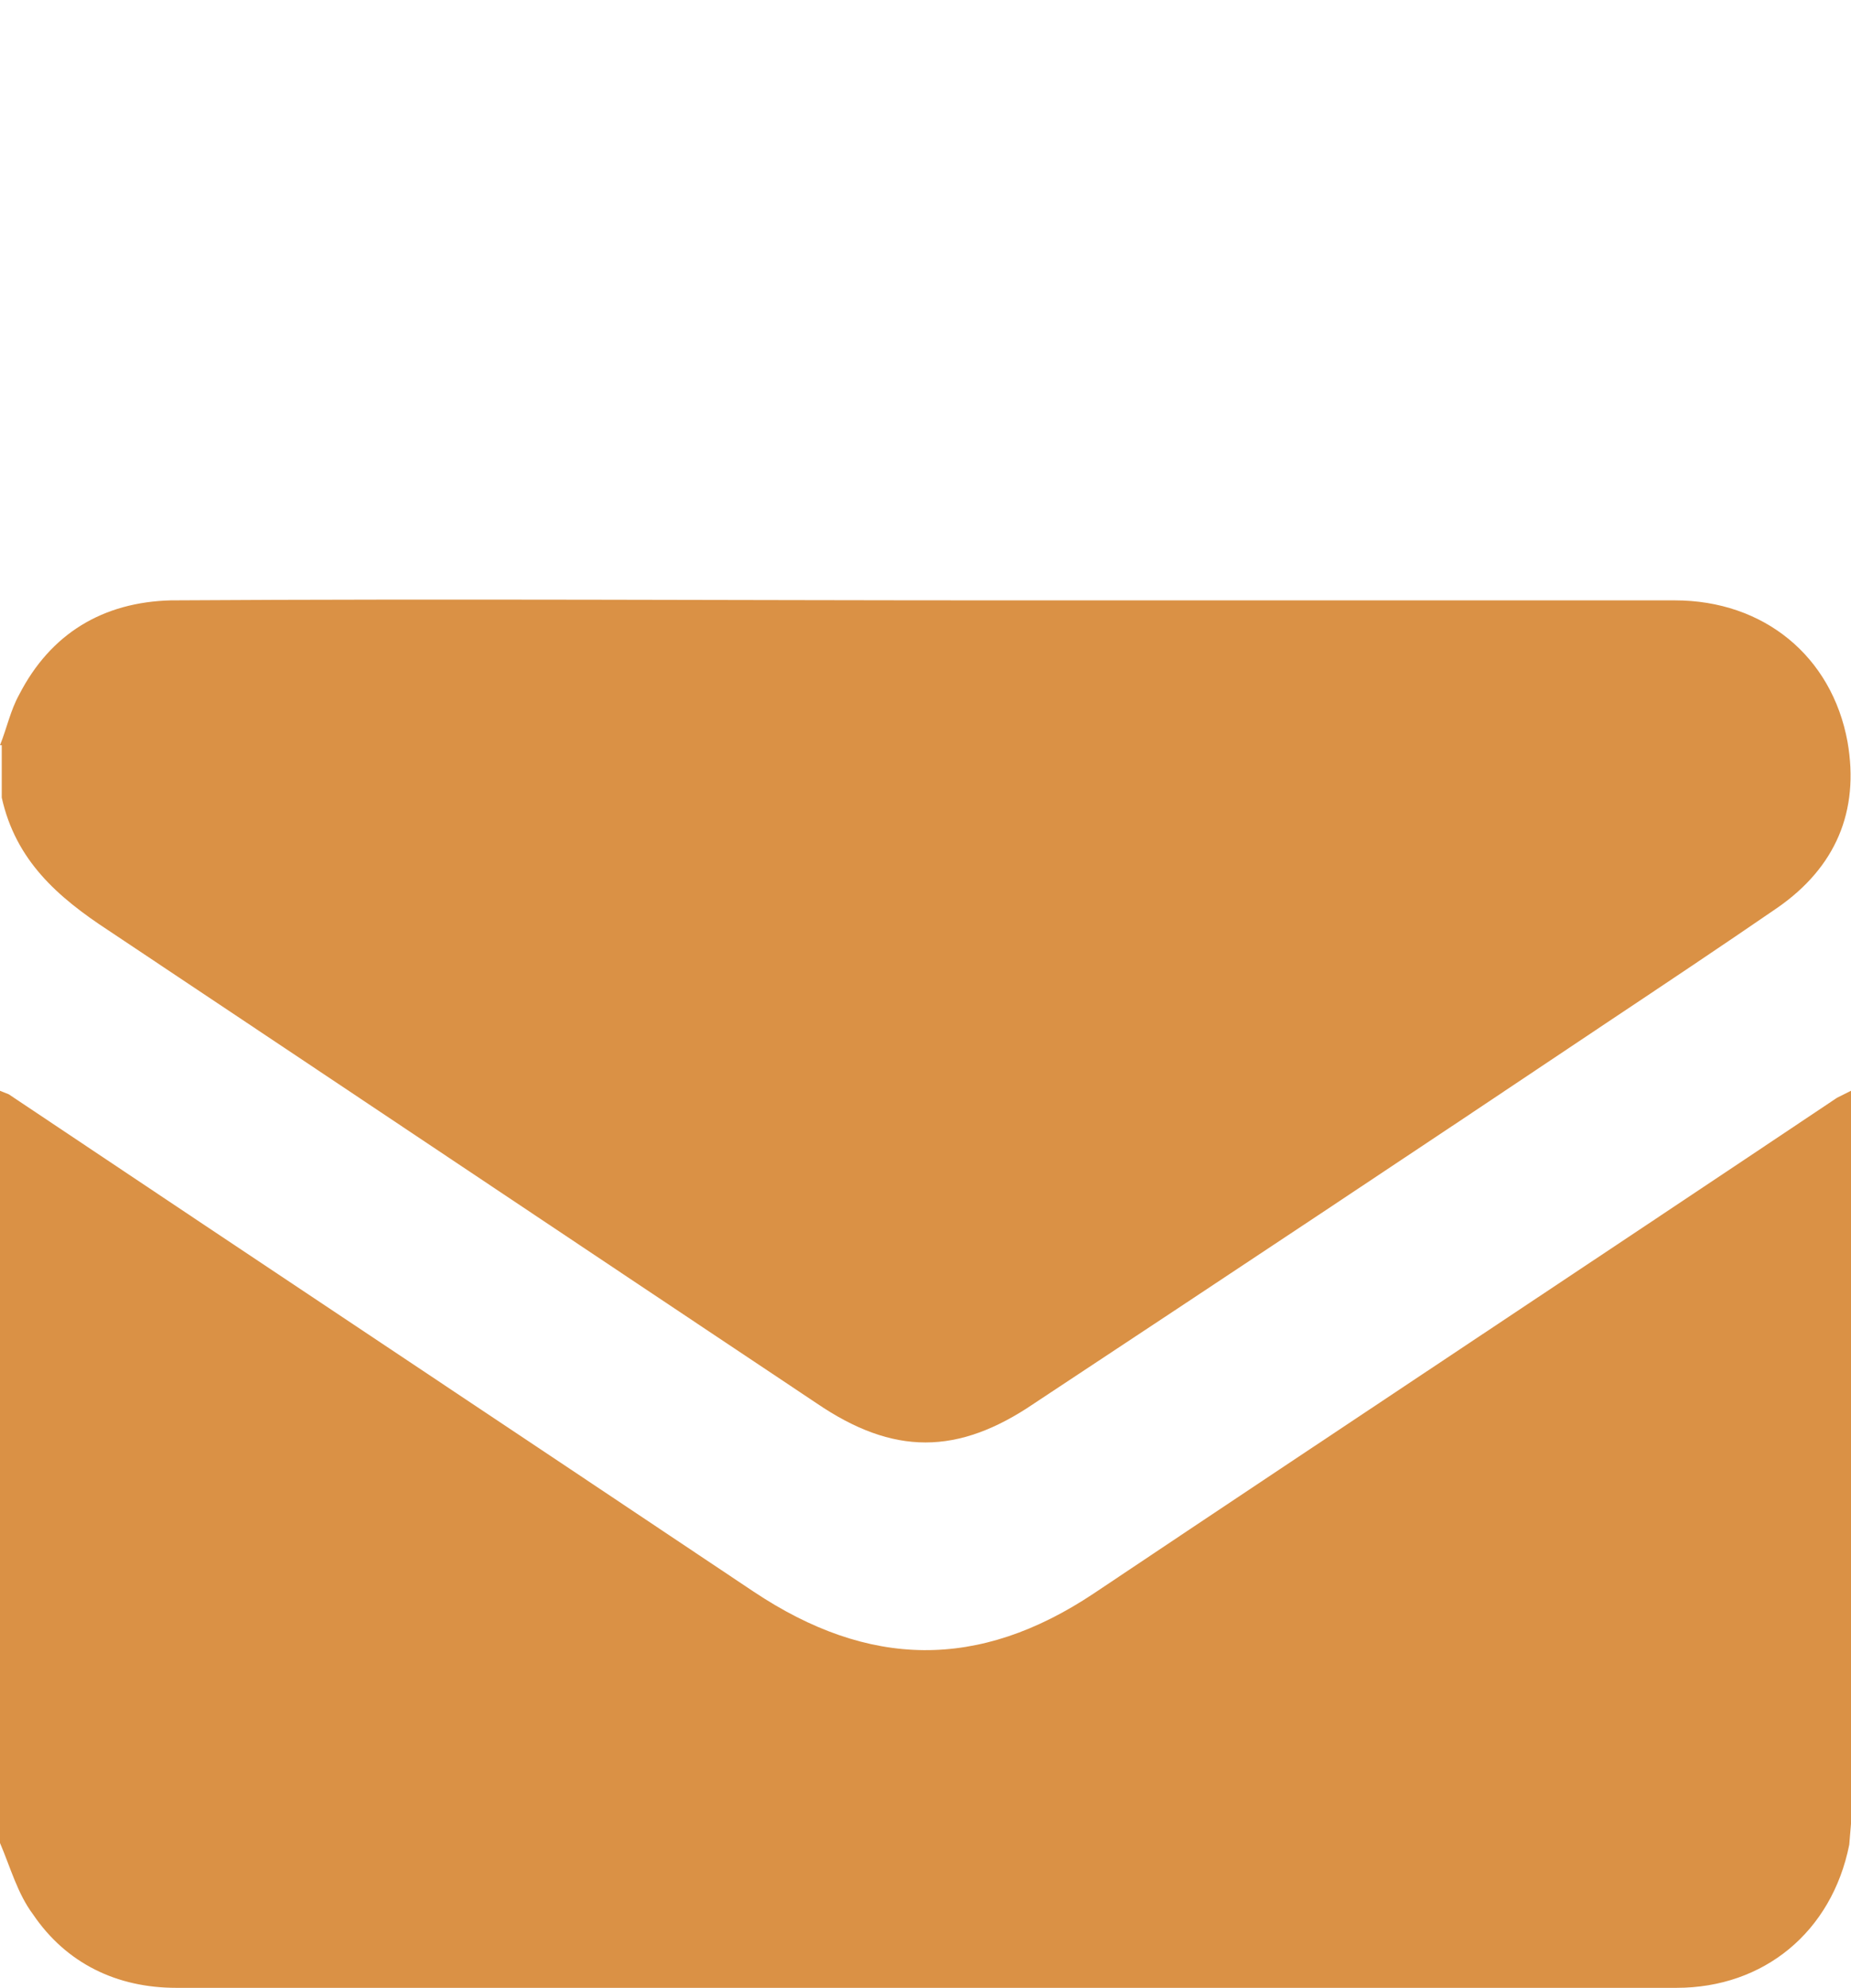
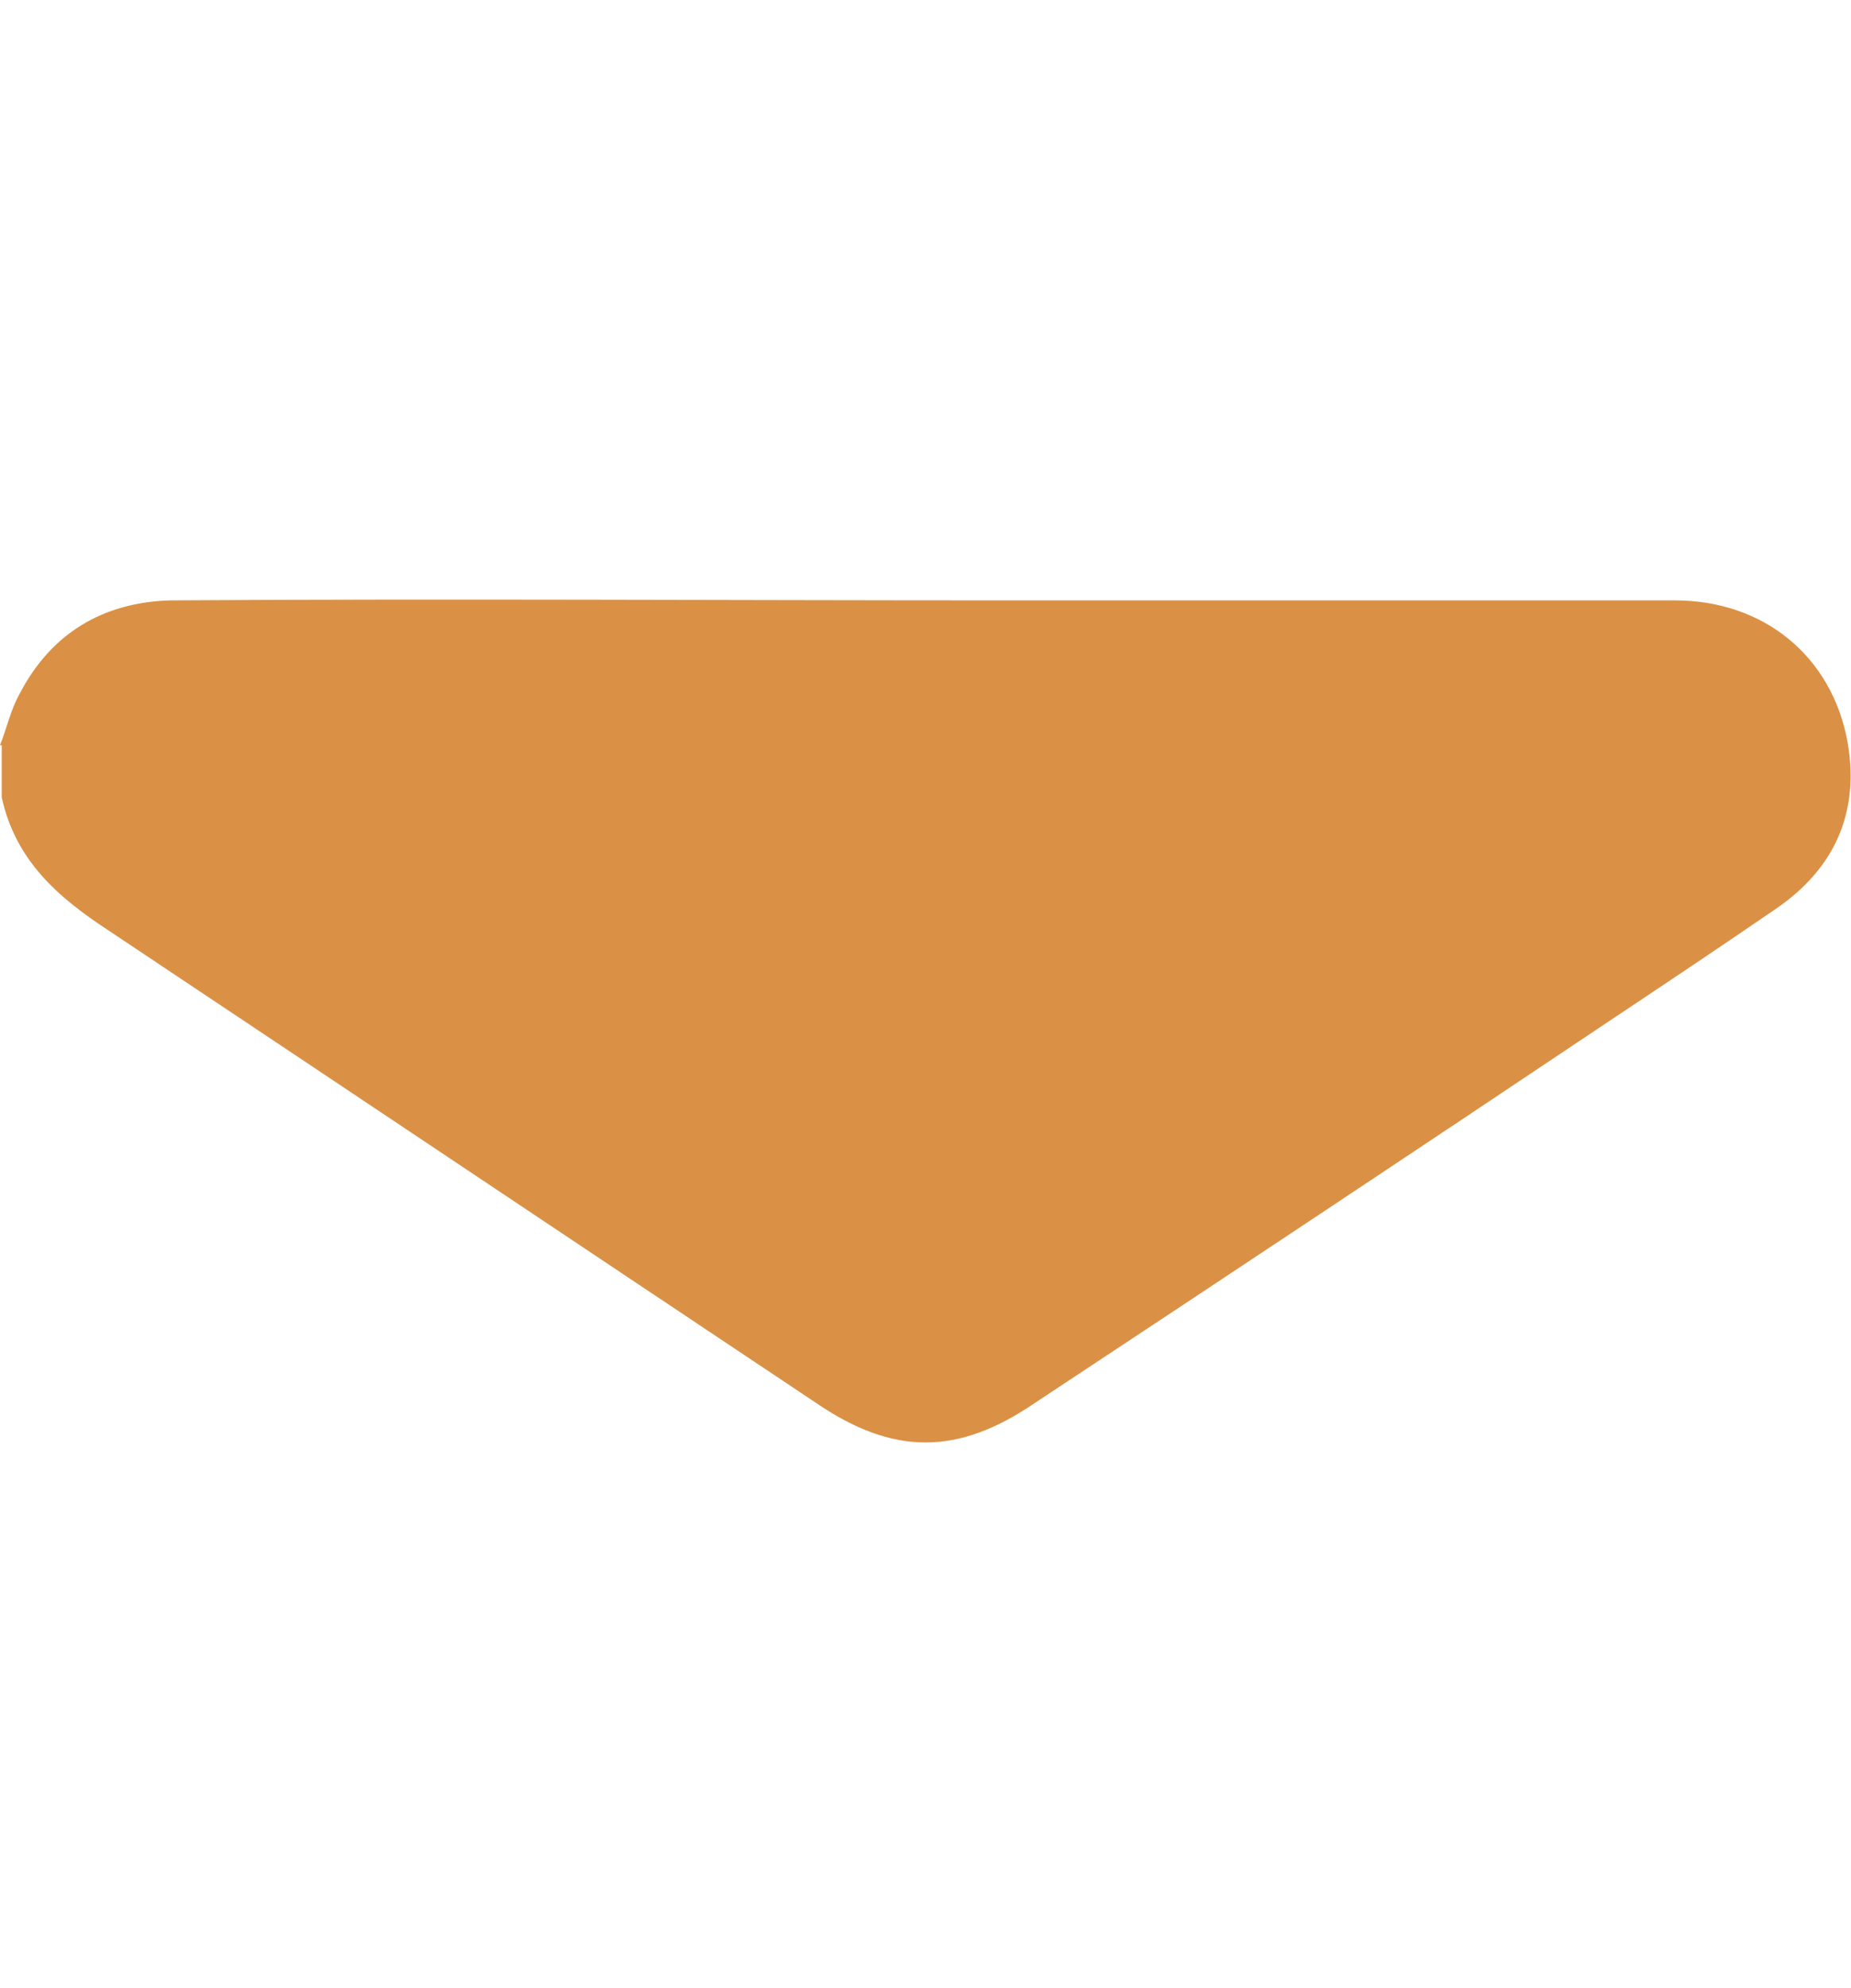
<svg xmlns="http://www.w3.org/2000/svg" version="1.1" id="Livello_1" x="0px" y="0px" viewBox="0 0 106.1 113.9" style="enable-background:new 0 0 106.1 113.9;" xml:space="preserve">
  <style type="text/css">
	.st0{fill:#DA9145;}
</style>
  <g>
-     <path class="st0" d="M0,105.6V62.5l0.5,0.2c14.2,9.5,28.5,19,42.7,28.5c6.6,4.4,12.9,4.5,19.5,0.1c14.2-9.5,28.4-18.9,42.6-28.4   l0.8-0.4v0.7c0,15.7,0,25.6,0,41.3l-0.1,1.2c-1,5-4.9,8.2-9.9,8.2c-14.7,0-29.4,0-44,0c-14,0-28,0-42,0c-3.4,0-6.3-1.4-8.2-4.2   C1,108.5,0.6,107,0,105.6" />
    <path class="st0" d="M0,42.7c0.4-1,0.6-2,1.1-2.9c1.8-3.5,4.8-5.3,8.7-5.4c16-0.1,32,0,47.9,0c12.8,0,25.6,0,38.3,0   c5.1,0,9,3.2,9.9,8.1c0.7,4-0.7,7.2-4,9.5c-3.2,2.2-6.5,4.4-9.8,6.6c-10.9,7.3-21.9,14.6-32.8,21.8c-4.4,3-8.1,3-12.5,0   c-13.5-9-27.1-18.1-40.6-27.1c-2.9-1.9-5.3-4-6.1-7.6v-3C0.1,42.7,0,42.7,0,42.7z" />
  </g>
</svg>